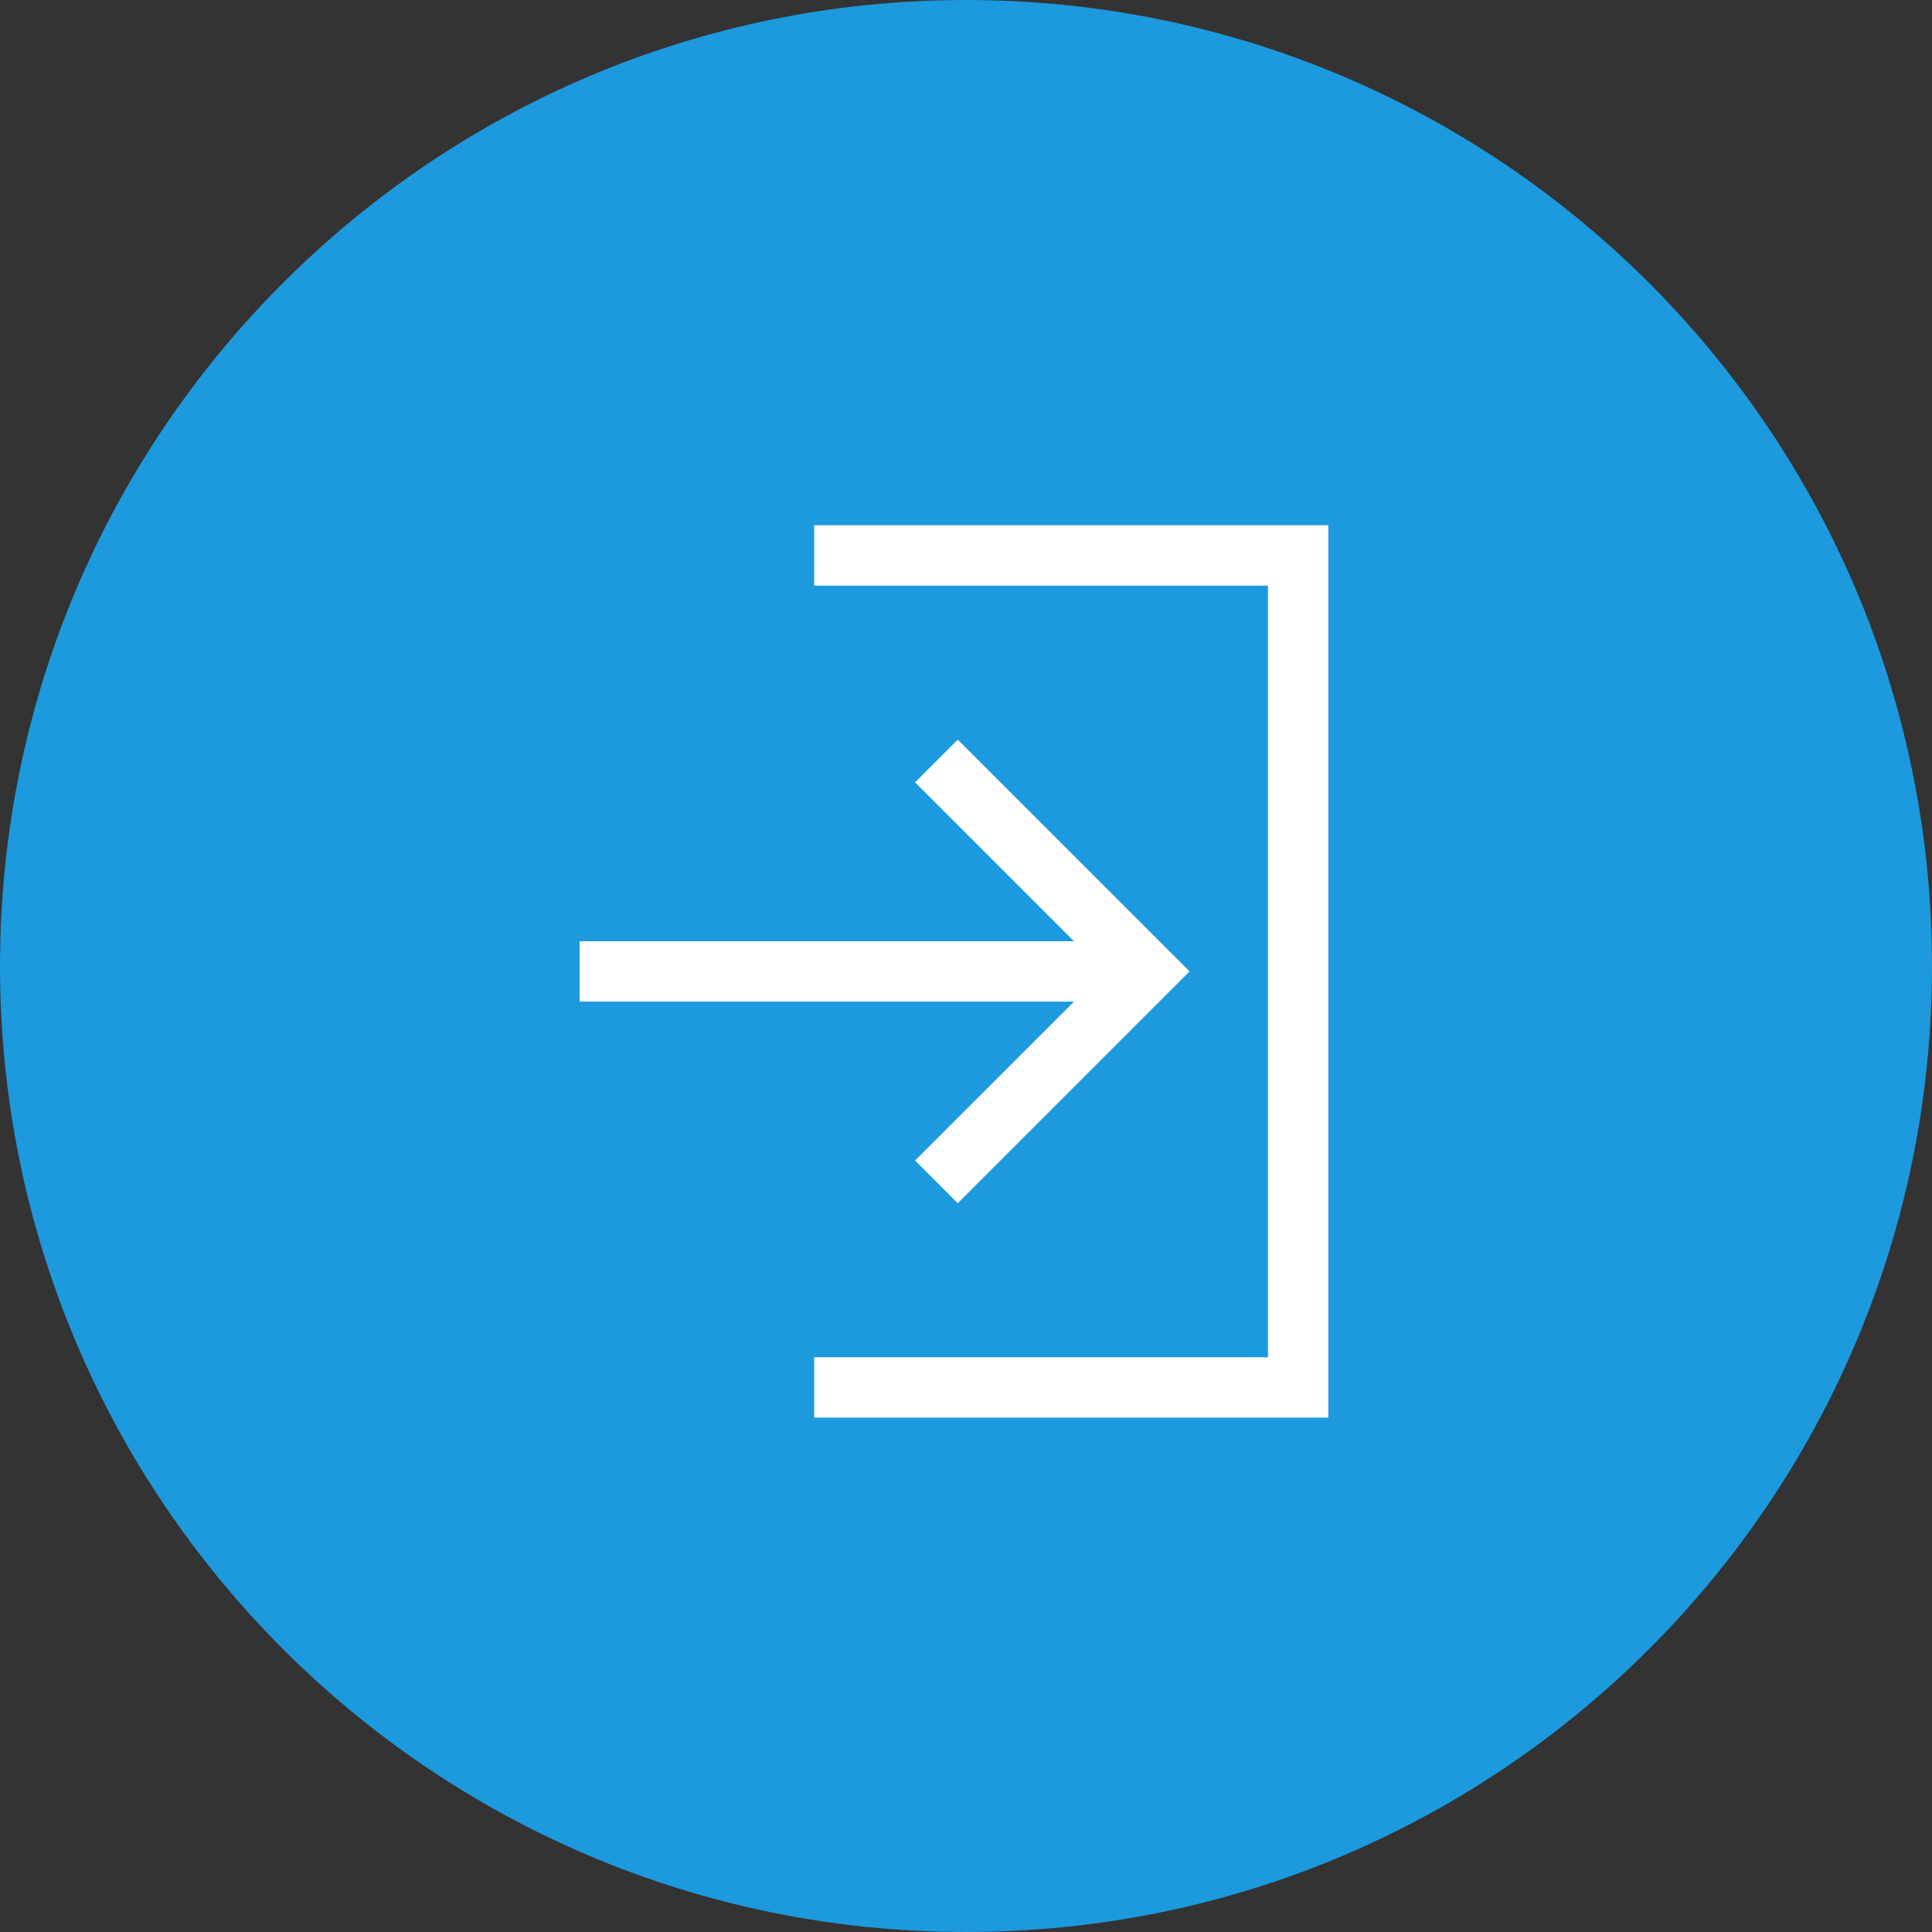
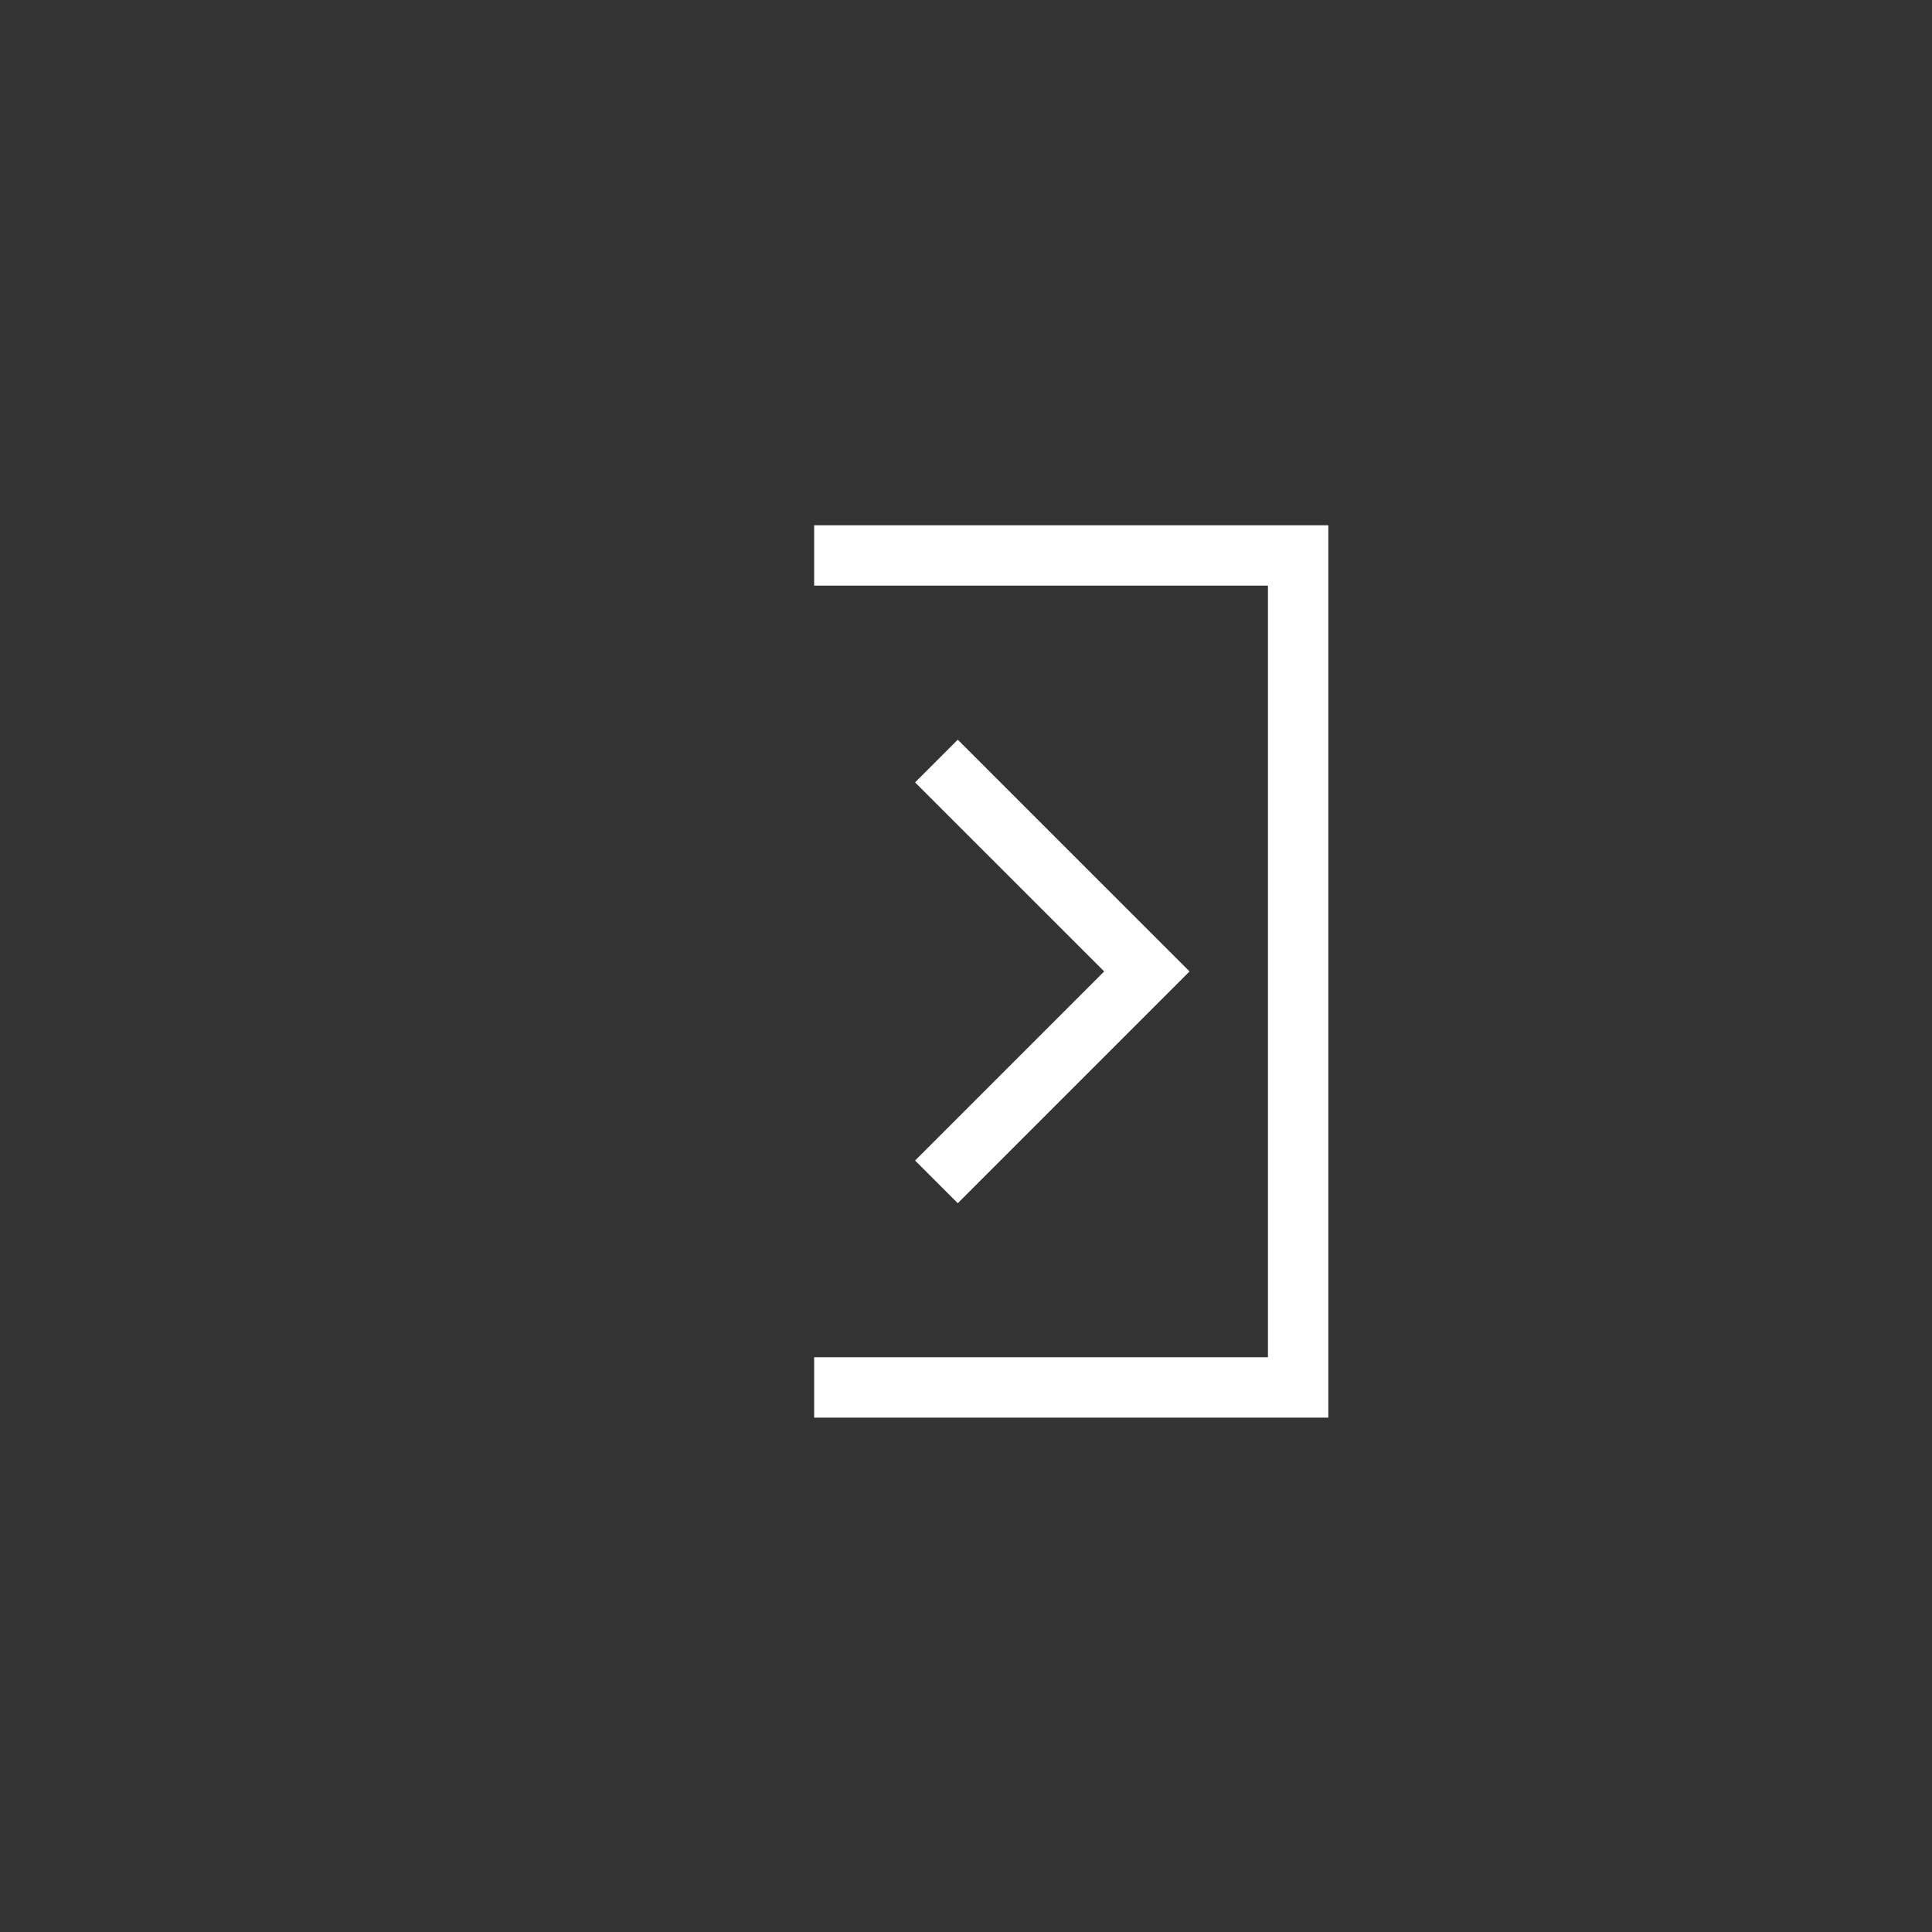
<svg xmlns="http://www.w3.org/2000/svg" width="80" height="80" viewBox="0 0 80 80" fill="none">
  <rect x="0" y="0" width="80" height="80" fill="#333333" stroke="none" />
-   <path opacity="0.9" d="M40 80C62.091 80 80 62.091 80 40C80 17.909 62.091 0 40 0C17.909 0 0 17.909 0 40C0 62.091 17.909 80 40 80Z" fill="#1BA4F0" />
-   <path d="M24 40.225H47.489" stroke="#fff" stroke-width="2.5" stroke-miterlimit="10" />
  <path d="M39.659 32.396L47.489 40.225L39.659 48.055" stroke="#fff" stroke-width="2.5" stroke-miterlimit="10" stroke-linecap="square" />
  <path d="M34.962 23H53.753V57.451H34.962" stroke="#fff" stroke-width="2.5" stroke-miterlimit="10" stroke-linecap="square" />
</svg>